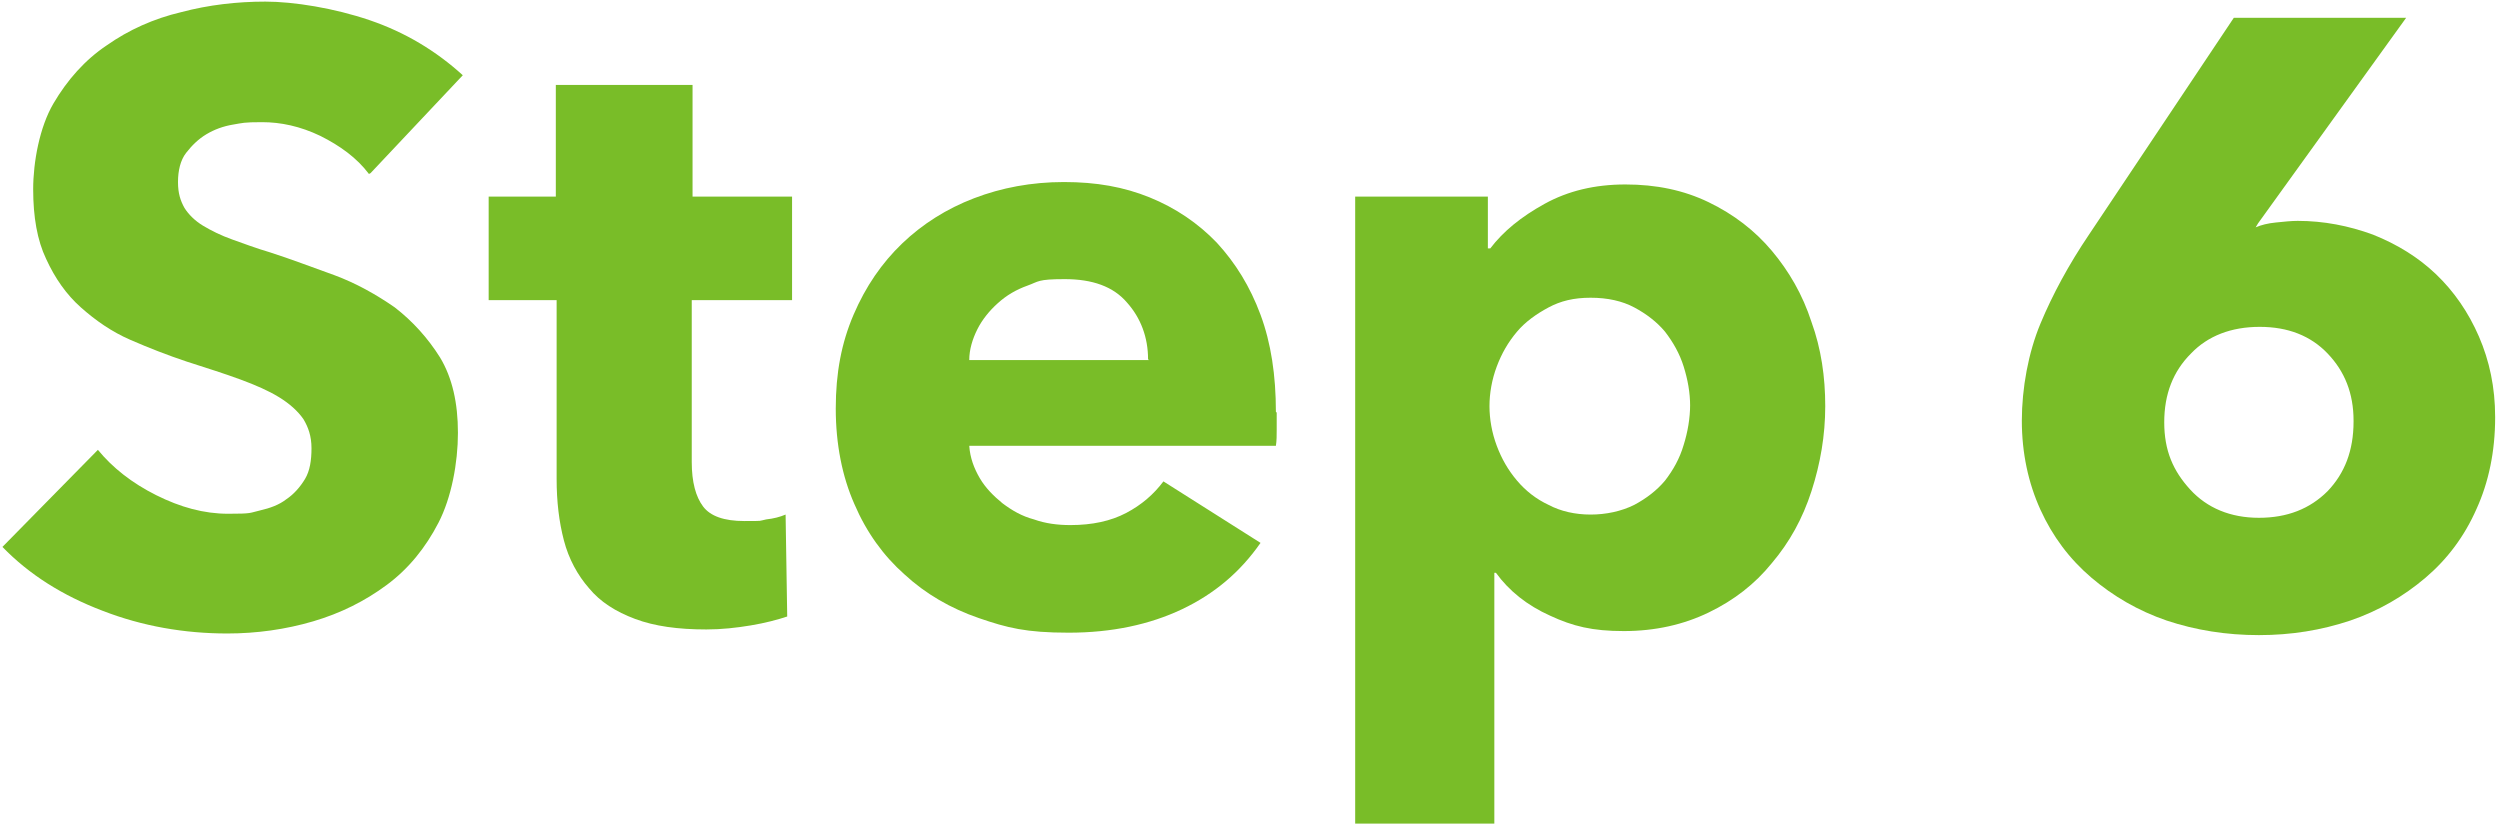
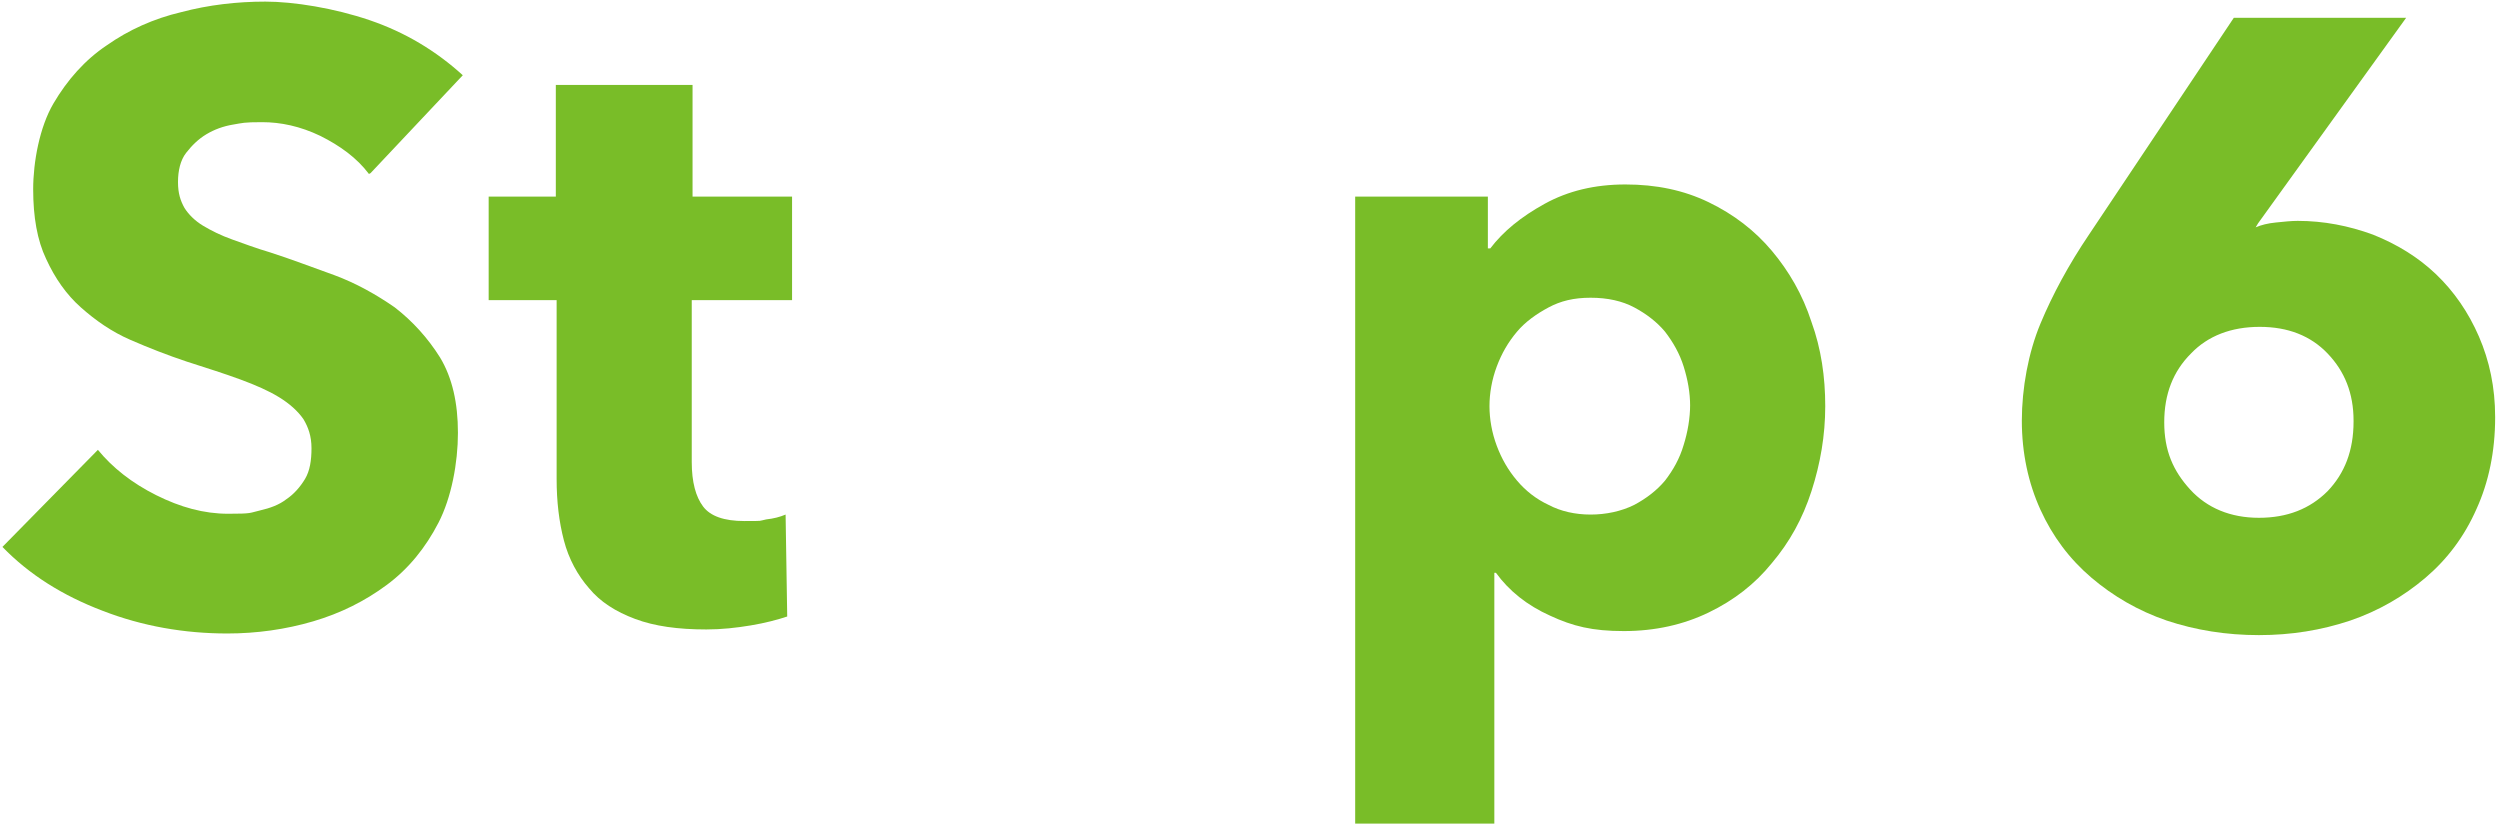
<svg xmlns="http://www.w3.org/2000/svg" id="_レイヤー_1" data-name="レイヤー_1" version="1.1" viewBox="0 0 309 102">
  <defs>
    <style>
      .st0 {
        fill: #79bd28;
      }
    </style>
  </defs>
  <path class="st0" d="M45.6,21.5c-1.5-2-3.6-3.5-6-4.7-2.5-1.2-4.9-1.7-7.2-1.7s-2.4.1-3.6.3c-1.2.2-2.3.6-3.3,1.2-1,.6-1.8,1.4-2.5,2.3-.7.9-1,2.2-1,3.6s.3,2.3.8,3.2c.5.8,1.3,1.6,2.3,2.2,1,.6,2.2,1.2,3.6,1.7,1.4.5,3,1.1,4.7,1.6,2.5.8,5.1,1.8,7.9,2.8,2.7,1,5.2,2.4,7.5,4,2.2,1.7,4.1,3.8,5.6,6.2,1.5,2.5,2.2,5.6,2.2,9.3s-.8,8-2.4,11.1c-1.6,3.1-3.7,5.7-6.4,7.7-2.7,2-5.7,3.5-9.1,4.5-3.4,1-7,1.5-10.6,1.5-5.3,0-10.5-.9-15.4-2.8-5-1.9-9.1-4.5-12.4-7.9l11.8-12c1.8,2.2,4.2,4.1,7.2,5.6,3,1.5,5.9,2.3,8.9,2.3s2.6-.1,3.9-.4c1.3-.3,2.4-.7,3.3-1.4.9-.6,1.7-1.5,2.3-2.5.6-1,.8-2.3.8-3.8s-.4-2.6-1-3.6c-.7-1-1.7-1.9-3-2.7-1.3-.8-2.9-1.5-4.8-2.2-1.9-.7-4.1-1.4-6.6-2.2-2.4-.8-4.7-1.7-7-2.7-2.3-1-4.3-2.4-6.1-4-1.8-1.6-3.2-3.6-4.3-6-1.1-2.3-1.6-5.2-1.6-8.6s.8-7.7,2.5-10.6,3.9-5.4,6.6-7.2c2.7-1.9,5.8-3.3,9.2-4.1,3.4-.9,6.9-1.3,10.4-1.3s8.5.8,12.9,2.3c4.4,1.5,8.2,3.8,11.5,6.8l-11.4,12.1Z" />
  <path class="st0" d="M85.5,37.1v20c0,2.5.5,4.3,1.4,5.5.9,1.2,2.6,1.8,5.1,1.8s1.7,0,2.7-.2c.9-.1,1.7-.3,2.4-.6l.2,12.6c-1.2.4-2.7.8-4.5,1.1-1.8.3-3.6.5-5.5.5-3.5,0-6.4-.4-8.8-1.3-2.4-.9-4.3-2.1-5.7-3.8-1.4-1.6-2.5-3.6-3.1-5.9-.6-2.3-.9-4.8-.9-7.6v-22.1h-8.4v-12.8h8.3v-13.8h16.9v13.8h12.3v12.8h-12.3Z" />
-   <path class="st0" d="M157.8,51v2.1c0,.7,0,1.4-.1,2h-37.9c.1,1.5.6,2.8,1.3,4,.7,1.2,1.7,2.2,2.8,3.1,1.2.9,2.4,1.6,3.9,2,1.4.5,2.9.7,4.5.7,2.7,0,5-.5,6.9-1.5,1.9-1,3.4-2.3,4.6-3.9l12,7.6c-2.5,3.6-5.7,6.3-9.7,8.2-4,1.9-8.7,2.9-14,2.9s-7.6-.6-11.1-1.8c-3.5-1.2-6.6-3-9.2-5.4-2.6-2.3-4.7-5.2-6.2-8.7-1.5-3.4-2.3-7.4-2.3-11.8s.7-8.1,2.2-11.6c1.5-3.5,3.5-6.4,6-8.8s5.5-4.3,8.9-5.6c3.4-1.3,7.1-2,11.1-2s7.4.6,10.6,1.9c3.2,1.3,6,3.2,8.3,5.6,2.3,2.5,4.1,5.4,5.4,8.9,1.3,3.5,1.9,7.5,1.9,12ZM141.9,44.4c0-2.7-.9-5.1-2.6-7-1.7-2-4.3-2.9-7.7-2.9s-3.2.3-4.6.8c-1.4.5-2.6,1.2-3.7,2.2-1,.9-1.9,2-2.5,3.2-.6,1.2-1,2.5-1,3.8h22.2Z" />
  <path class="st0" d="M225.6,50.2c0,3.6-.6,7.1-1.7,10.5-1.1,3.4-2.7,6.3-4.9,8.9-2.1,2.6-4.7,4.6-7.8,6.1-3.1,1.5-6.6,2.3-10.5,2.3s-6.3-.6-9.1-1.9c-2.9-1.3-5.1-3.1-6.7-5.3h-.2v31h-17.2V24.3h16.4v6.4h.3c1.6-2.1,3.8-3.9,6.7-5.5s6.2-2.4,10-2.4,7.2.7,10.3,2.2c3.1,1.5,5.7,3.5,7.8,6,2.1,2.5,3.8,5.4,4.9,8.8,1.2,3.3,1.7,6.8,1.7,10.4ZM208.9,50.2c0-1.7-.3-3.3-.8-4.9-.5-1.6-1.3-3-2.3-4.3-1-1.2-2.3-2.2-3.8-3-1.5-.8-3.3-1.2-5.4-1.2s-3.7.4-5.2,1.2c-1.5.8-2.9,1.8-3.9,3-1.1,1.3-1.9,2.7-2.5,4.3-.6,1.6-.9,3.3-.9,4.9s.3,3.3.9,4.9c.6,1.6,1.4,3,2.5,4.3,1.1,1.3,2.4,2.3,3.9,3,1.5.8,3.3,1.2,5.2,1.2s3.8-.4,5.4-1.2c1.5-.8,2.8-1.8,3.8-3,1-1.3,1.8-2.7,2.3-4.4.5-1.6.8-3.3.8-5Z" />
  <path class="st0" d="M308.4,51.6c0,4.2-.8,8-2.3,11.3-1.5,3.4-3.6,6.2-6.3,8.5-2.7,2.3-5.8,4.1-9.3,5.3-3.6,1.2-7.3,1.8-11.3,1.8s-7.8-.6-11.4-1.8c-3.5-1.2-6.6-3-9.3-5.3-2.7-2.3-4.8-5.1-6.3-8.4-1.5-3.3-2.3-7-2.3-11s.8-8.4,2.3-12c1.5-3.6,3.5-7.3,6-11l17.9-26.8h21.3l-18.3,25.4-.3.5c.7-.3,1.5-.5,2.5-.6,1-.1,1.9-.2,2.7-.2,3.2,0,6.3.6,9.3,1.7,3,1.2,5.6,2.8,7.8,4.9,2.2,2.1,4,4.7,5.3,7.7,1.3,3,2,6.3,2,9.9ZM290.9,52c0-3.4-1.1-6.1-3.2-8.3-2.1-2.2-4.9-3.3-8.4-3.3s-6.4,1.1-8.5,3.3c-2.2,2.2-3.3,5-3.3,8.5s1.1,6,3.2,8.3c2.1,2.3,5,3.5,8.5,3.5s6.3-1.1,8.5-3.3c2.1-2.2,3.2-5,3.2-8.6Z" />
</svg>